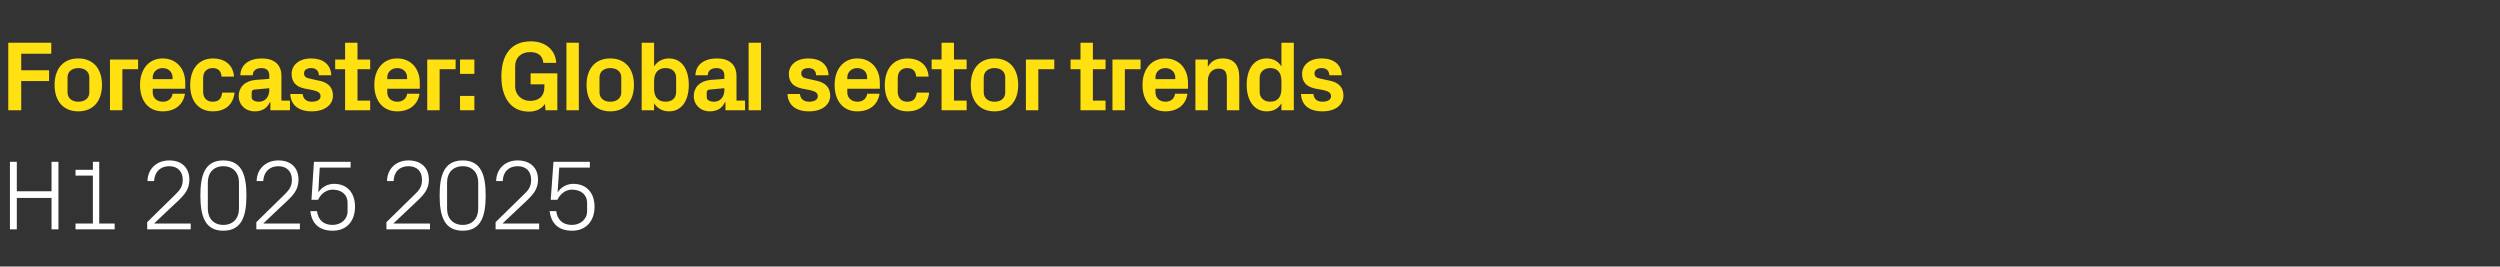
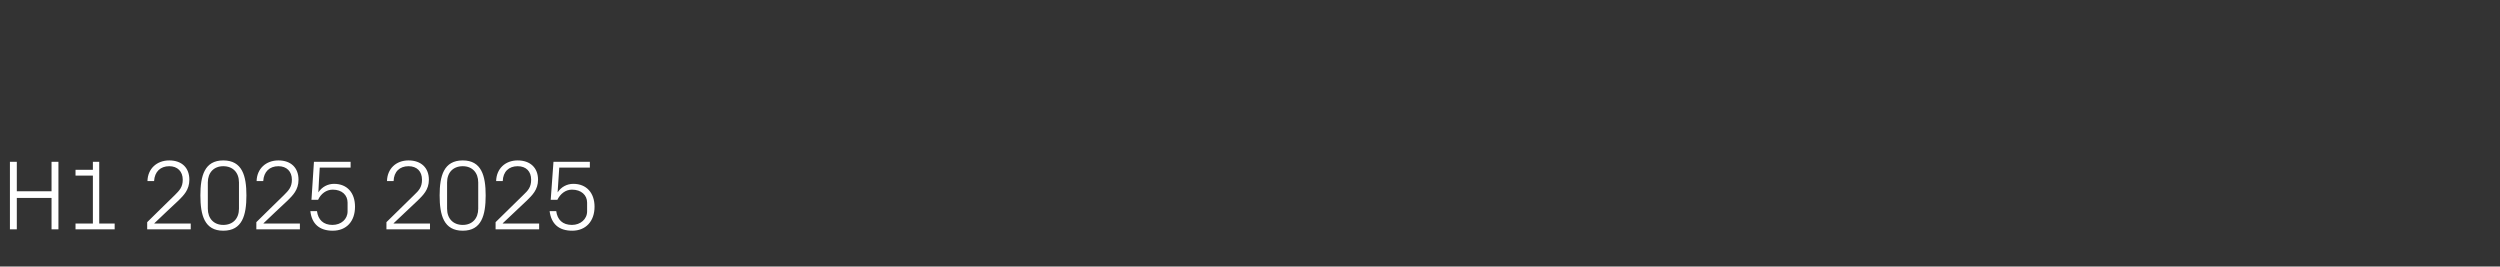
<svg xmlns="http://www.w3.org/2000/svg" version="1.1" width="907px" height="96.7px" viewBox="0 -11 907 96.7" style="top:-11px">
  <rect x="0" y="-11" width="907" height="96.7" fill="#333333" stroke="none" />
  <desc>Forecaster: Global sector trends H1 2025 2025</desc>
  <defs />
  <g id="Polygon87651">
    <path d="M 18.7 60.8 L 6.1 60.8 L 6.1 72.2 L 3.6 72.2 L 3.6 47.7 L 6.1 47.7 L 6.1 58.4 L 18.7 58.4 L 18.7 47.7 L 21.2 47.7 L 21.2 72.2 L 18.7 72.2 L 18.7 60.8 Z M 27.4 70.1 L 33.7 70.1 L 33.7 52.7 L 27.4 52.7 L 27.4 50.6 L 33.7 50.6 L 33.7 47.7 L 36 47.7 L 36 70.1 L 41.6 70.1 L 41.6 72.2 L 27.4 72.2 L 27.4 70.1 Z M 56 70.1 L 69.2 70.1 L 69.2 72.2 L 53.4 72.2 L 53.4 69.6 C 53.4 69.6 63.4 59.76 63.4 59.8 C 65.1 58.1 66.3 56.9 66.3 54.2 C 66.3 51.2 64.4 49.3 61.4 49.3 C 58.2 49.3 56.1 51.3 55.9 54.7 C 55.9 54.7 53.5 54.7 53.5 54.7 C 53.6 50.2 56.9 47.2 61.4 47.2 C 66 47.2 68.7 49.9 68.7 54.2 C 68.7 57.9 66.6 59.9 64.8 61.7 C 64.76 61.67 56 70 56 70 L 56 70.1 Z M 81 72.7 C 74.2 72.7 72.7 67.1 72.7 59.9 C 72.7 52.8 74.2 47.2 81 47.2 C 87.9 47.2 89.4 52.8 89.4 59.9 C 89.4 67.1 87.9 72.7 81 72.7 Z M 86.7 55.2 C 86.7 51.6 84.5 49.3 81 49.3 C 77.6 49.3 75.4 51.6 75.4 55.2 C 75.4 55.2 75.4 64.7 75.4 64.7 C 75.4 68.3 77.6 70.6 81 70.6 C 84.5 70.6 86.7 68.3 86.7 64.7 C 86.7 64.7 86.7 55.2 86.7 55.2 Z M 95.6 70.1 L 108.8 70.1 L 108.8 72.2 L 93 72.2 L 93 69.6 C 93 69.6 102.99 59.76 103 59.8 C 104.7 58.1 105.9 56.9 105.9 54.2 C 105.9 51.2 104 49.3 101 49.3 C 97.8 49.3 95.7 51.3 95.5 54.7 C 95.5 54.7 93.1 54.7 93.1 54.7 C 93.2 50.2 96.5 47.2 101 47.2 C 105.6 47.2 108.3 49.9 108.3 54.2 C 108.3 57.9 106.2 59.9 104.4 61.7 C 104.36 61.67 95.6 70 95.6 70 L 95.6 70.1 Z M 113 61.5 L 113.9 47.7 L 127.2 47.7 L 127.2 49.8 L 116 49.8 C 116 49.8 115.45 58.75 115.5 58.8 C 116.8 56.8 118.9 55.7 121.2 55.7 C 126 55.7 128.8 59 128.8 64 C 128.8 69.3 125.7 72.7 120.7 72.7 C 115.9 72.7 113.1 70.2 112.6 65.6 C 112.6 65.6 115 65.6 115 65.6 C 115.4 68.7 117.3 70.6 120.6 70.6 C 123.8 70.6 126.1 68.5 126.1 65.7 C 126.1 65.7 126.1 62.5 126.1 62.5 C 126.1 59.8 124.1 57.8 120.7 57.8 C 118.4 57.8 116.4 59.3 115.4 61.5 C 115.41 61.45 113 61.5 113 61.5 Z M 142.8 70.1 L 156 70.1 L 156 72.2 L 140.2 72.2 L 140.2 69.6 C 140.2 69.6 150.23 59.76 150.2 59.8 C 152 58.1 153.1 56.9 153.1 54.2 C 153.1 51.2 151.3 49.3 148.2 49.3 C 145 49.3 142.9 51.3 142.8 54.7 C 142.8 54.7 140.4 54.7 140.4 54.7 C 140.5 50.2 143.7 47.2 148.2 47.2 C 152.8 47.2 155.6 49.9 155.6 54.2 C 155.6 57.9 153.4 59.9 151.6 61.7 C 151.59 61.67 142.8 70 142.8 70 L 142.8 70.1 Z M 167.9 72.7 C 161 72.7 159.5 67.1 159.5 59.9 C 159.5 52.8 161 47.2 167.9 47.2 C 174.7 47.2 176.2 52.8 176.2 59.9 C 176.2 67.1 174.7 72.7 167.9 72.7 Z M 173.5 55.2 C 173.5 51.6 171.3 49.3 167.9 49.3 C 164.4 49.3 162.2 51.6 162.2 55.2 C 162.2 55.2 162.2 64.7 162.2 64.7 C 162.2 68.3 164.4 70.6 167.9 70.6 C 171.3 70.6 173.5 68.3 173.5 64.7 C 173.5 64.7 173.5 55.2 173.5 55.2 Z M 182.4 70.1 L 195.6 70.1 L 195.6 72.2 L 179.8 72.2 L 179.8 69.6 C 179.8 69.6 189.83 59.76 189.8 59.8 C 191.6 58.1 192.7 56.9 192.7 54.2 C 192.7 51.2 190.9 49.3 187.8 49.3 C 184.6 49.3 182.5 51.3 182.4 54.7 C 182.4 54.7 180 54.7 180 54.7 C 180.1 50.2 183.3 47.2 187.8 47.2 C 192.4 47.2 195.2 49.9 195.2 54.2 C 195.2 57.9 193 59.9 191.2 61.7 C 191.19 61.67 182.4 70 182.4 70 L 182.4 70.1 Z M 199.8 61.5 L 200.8 47.7 L 214 47.7 L 214 49.8 L 202.9 49.8 C 202.9 49.8 202.28 58.75 202.3 58.8 C 203.6 56.8 205.7 55.7 208 55.7 C 212.8 55.7 215.7 59 215.7 64 C 215.7 69.3 212.5 72.7 207.6 72.7 C 202.7 72.7 200 70.2 199.4 65.6 C 199.4 65.6 201.8 65.6 201.8 65.6 C 202.2 68.7 204.1 70.6 207.5 70.6 C 210.6 70.6 213 68.5 213 65.7 C 213 65.7 213 62.5 213 62.5 C 213 59.8 210.9 57.8 207.5 57.8 C 205.2 57.8 203.3 59.3 202.2 61.5 C 202.24 61.45 199.8 61.5 199.8 61.5 Z " stroke="none" fill="#fff" />
  </g>
  <g id="Polygon87650">
-     <path d="M 3 4.5 L 18.6 4.5 L 18.6 8.5 L 7.7 8.5 L 7.7 14.5 L 17.8 14.5 L 17.8 18.4 L 7.7 18.4 L 7.7 29 L 3 29 L 3 4.5 Z M 28.4 29.4 C 22.9 29.4 19.8 25.6 19.8 19.8 C 19.8 14 22.9 10.2 28.4 10.2 C 33.9 10.2 37 14 37 19.8 C 37 25.6 33.9 29.4 28.4 29.4 Z M 32.4 17.1 C 32.4 14.9 30.7 13.7 28.4 13.7 C 26.2 13.7 24.5 14.9 24.5 17.1 C 24.5 17.1 24.5 22.5 24.5 22.5 C 24.5 24.7 26.2 25.9 28.4 25.9 C 30.7 25.9 32.4 24.7 32.4 22.5 C 32.4 22.5 32.4 17.1 32.4 17.1 Z M 39.9 10.6 L 50.1 10.6 L 50.1 14.1 L 44.4 14.1 L 44.4 29 L 39.9 29 L 39.9 10.6 Z M 55.4 17.7 L 62.6 17.7 C 62.6 17.7 62.64 17.1 62.6 17.1 C 62.6 15.1 61.1 13.7 59 13.7 C 57 13.7 55.4 15.1 55.4 17.1 C 55.44 17.1 55.4 17.7 55.4 17.7 Z M 59 10.2 C 64 10.2 67.2 13.9 67.2 19 C 67.25 18.97 67.2 21.2 67.2 21.2 L 55.4 21.2 C 55.4 21.2 55.44 22.46 55.4 22.5 C 55.4 24.7 57.1 25.9 59.1 25.9 C 61 25.9 62.4 24.8 62.6 23 C 62.6 23 67.1 23 67.1 23 C 66.5 27 63.5 29.4 59 29.4 C 53.8 29.4 50.8 25.5 50.8 19.8 C 50.8 14 54.1 10.2 59 10.2 Z M 77.3 10.2 C 81.1 10.2 84.6 12.2 84.9 16.8 C 84.9 16.8 80.4 16.8 80.4 16.8 C 80.2 14.5 78.9 13.7 77.1 13.7 C 75.3 13.7 73.7 14.8 73.7 17.3 C 73.7 17.3 73.7 22.3 73.7 22.3 C 73.7 24.6 75.1 25.9 77.1 25.9 C 79.1 25.9 80.3 25.1 80.6 22.6 C 80.6 22.6 85.1 22.6 85.1 22.6 C 84.6 27.2 81.4 29.4 77.3 29.4 C 71.9 29.4 69 25.5 69 19.9 C 69 13.9 72.2 10.2 77.3 10.2 Z M 97.7 21.7 C 97.67 21.74 97.7 21 97.7 21 C 97.7 21 92.27 21.49 92.3 21.5 C 91.5 21.6 91.3 22 91.3 22.7 C 91.3 22.7 91.3 24.3 91.3 24.3 C 91.3 25.3 92.4 25.9 94 25.9 C 96.3 25.9 97.7 24 97.7 21.7 Z M 97.7 16.4 C 97.7 14.5 96.6 13.7 94.8 13.7 C 93 13.7 91.7 14.6 91.7 16.3 C 91.7 16.3 87.2 16.3 87.2 16.3 C 87.3 12.3 90.6 10.2 95 10.2 C 99.4 10.2 102.1 12.4 102.1 16.5 C 102.1 16.49 102.1 25.5 102.1 25.5 L 105.2 25.5 L 105.2 29 L 98.1 29 L 98.1 26.1 C 98.1 26.1 97.92 26.14 97.9 26.1 C 96.9 28.2 95.2 29.4 92.4 29.4 C 89.1 29.4 86.6 27.1 86.6 23.8 C 86.6 20.8 88.7 18.4 92.6 18 C 92.59 18.04 97.7 17.6 97.7 17.6 C 97.7 17.6 97.67 16.42 97.7 16.4 Z M 115.9 18.3 C 118.7 18.9 120.8 20.4 120.8 23.7 C 120.8 26.9 118 29.4 113.1 29.4 C 108.3 29.4 105.5 27.1 105.3 23.1 C 105.3 23.1 109.8 23.1 109.8 23.1 C 110 24.9 111.2 25.9 113.1 25.9 C 114.9 25.9 116.3 25.3 116.3 23.9 C 116.3 22.6 115.2 22.1 113.5 21.7 C 113.5 21.7 110.4 21.1 110.4 21.1 C 107.3 20.4 105.8 18.7 105.8 15.8 C 105.8 12.7 108.4 10.2 112.9 10.2 C 117 10.2 120 12.2 120.2 16.3 C 120.2 16.3 115.7 16.3 115.7 16.3 C 115.6 14.5 114.5 13.7 112.9 13.7 C 111.3 13.7 110.3 14.4 110.3 15.6 C 110.3 16.8 111.1 17.3 112.3 17.5 C 112.3 17.5 115.9 18.3 115.9 18.3 Z M 129.7 25.5 L 134.3 25.5 L 134.3 29 L 125.2 29 L 125.2 14.1 L 121.6 14.1 L 121.6 10.6 L 125.2 10.6 L 125.2 4.5 L 129.7 4.5 L 129.7 10.6 L 134.3 10.6 L 134.3 14.1 L 129.7 14.1 L 129.7 25.5 Z M 140.5 17.7 L 147.7 17.7 C 147.7 17.7 147.71 17.1 147.7 17.1 C 147.7 15.1 146.2 13.7 144.1 13.7 C 142.1 13.7 140.5 15.1 140.5 17.1 C 140.51 17.1 140.5 17.7 140.5 17.7 Z M 144.1 10.2 C 149.1 10.2 152.3 13.9 152.3 19 C 152.31 18.97 152.3 21.2 152.3 21.2 L 140.5 21.2 C 140.5 21.2 140.51 22.46 140.5 22.5 C 140.5 24.7 142.2 25.9 144.1 25.9 C 146.1 25.9 147.5 24.8 147.7 23 C 147.7 23 152.2 23 152.2 23 C 151.6 27 148.5 29.4 144.1 29.4 C 138.9 29.4 135.8 25.5 135.8 19.8 C 135.8 14 139.1 10.2 144.1 10.2 Z M 155 10.6 L 165.3 10.6 L 165.3 14.1 L 159.5 14.1 L 159.5 29 L 155 29 L 155 10.6 Z M 172.1 29 L 166.9 29 L 166.9 23.8 L 172.1 23.8 L 172.1 29 Z M 172.1 15.8 L 166.9 15.8 L 166.9 10.6 L 172.1 10.6 L 172.1 15.8 Z M 181.9 16.8 C 181.9 9 185.3 4 192.6 4 C 197.8 4 201.5 7 201.8 11.8 C 201.8 11.8 197.1 11.8 197.1 11.8 C 196.9 9.2 195.2 7.9 192.3 7.9 C 189.1 7.9 186.9 9.9 186.9 13 C 186.9 13 186.9 20.4 186.9 20.4 C 186.9 23.4 189.3 25.6 192.3 25.6 C 195.4 25.6 197.5 24 197.5 20.6 C 197.53 20.63 197.5 19.6 197.5 19.6 L 192.5 19.6 L 192.5 15.6 L 202.2 15.6 L 202.2 29 L 197.9 29 C 197.9 29 197.75 26.75 197.7 26.7 C 196.5 28.5 194.5 29.5 191.9 29.5 C 185.2 29.5 181.9 24.2 181.9 16.8 Z M 205.5 29 L 205.5 4.5 L 210 4.5 L 210 29 L 205.5 29 Z M 221.4 29.4 C 215.9 29.4 212.8 25.6 212.8 19.8 C 212.8 14 215.9 10.2 221.4 10.2 C 226.9 10.2 230 14 230 19.8 C 230 25.6 226.9 29.4 221.4 29.4 Z M 225.4 17.1 C 225.4 14.9 223.7 13.7 221.4 13.7 C 219.2 13.7 217.5 14.9 217.5 17.1 C 217.5 17.1 217.5 22.5 217.5 22.5 C 217.5 24.7 219.2 25.9 221.4 25.9 C 223.7 25.9 225.4 24.7 225.4 22.5 C 225.4 22.5 225.4 17.1 225.4 17.1 Z M 237.3 21.2 C 237.3 24 238.6 25.9 241.5 25.9 C 243.8 25.9 245.3 24.6 245.3 22.4 C 245.3 22.4 245.3 17.2 245.3 17.2 C 245.3 15 243.8 13.7 241.5 13.7 C 238.6 13.7 237.3 15.6 237.3 18.4 C 237.3 18.4 237.3 21.2 237.3 21.2 Z M 232.8 29 L 232.8 4.5 L 237.3 4.5 C 237.3 4.5 237.34 13.1 237.3 13.1 C 238.5 11.3 240.3 10.2 242.7 10.2 C 247.6 10.2 249.9 14.5 249.9 19.8 C 249.9 25.1 247.6 29.4 242.7 29.4 C 240.3 29.4 238.5 28.3 237.3 26.5 C 237.34 26.5 237.3 29 237.3 29 L 232.8 29 Z M 262.8 21.7 C 262.76 21.74 262.8 21 262.8 21 C 262.8 21 257.36 21.49 257.4 21.5 C 256.6 21.6 256.4 22 256.4 22.7 C 256.4 22.7 256.4 24.3 256.4 24.3 C 256.4 25.3 257.5 25.9 259.1 25.9 C 261.4 25.9 262.8 24 262.8 21.7 Z M 262.8 16.4 C 262.8 14.5 261.6 13.7 259.9 13.7 C 258.1 13.7 256.8 14.6 256.8 16.3 C 256.8 16.3 252.3 16.3 252.3 16.3 C 252.4 12.3 255.7 10.2 260.1 10.2 C 264.5 10.2 267.2 12.4 267.2 16.5 C 267.19 16.49 267.2 25.5 267.2 25.5 L 270.3 25.5 L 270.3 29 L 263.2 29 L 263.2 26.1 C 263.2 26.1 263.01 26.14 263 26.1 C 262 28.2 260.3 29.4 257.5 29.4 C 254.2 29.4 251.7 27.1 251.7 23.8 C 251.7 20.8 253.8 18.4 257.7 18 C 257.68 18.04 262.8 17.6 262.8 17.6 C 262.8 17.6 262.76 16.42 262.8 16.4 Z M 271.6 29 L 271.6 4.5 L 276.1 4.5 L 276.1 29 L 271.6 29 Z M 296.3 18.3 C 299 18.9 301.2 20.4 301.2 23.7 C 301.2 26.9 298.4 29.4 293.5 29.4 C 288.7 29.4 285.9 27.1 285.7 23.1 C 285.7 23.1 290.2 23.1 290.2 23.1 C 290.4 24.9 291.6 25.9 293.5 25.9 C 295.3 25.9 296.7 25.3 296.7 23.9 C 296.7 22.6 295.6 22.1 293.9 21.7 C 293.9 21.7 290.8 21.1 290.8 21.1 C 287.7 20.4 286.2 18.7 286.2 15.8 C 286.2 12.7 288.8 10.2 293.3 10.2 C 297.4 10.2 300.4 12.2 300.6 16.3 C 300.6 16.3 296.1 16.3 296.1 16.3 C 296 14.5 294.9 13.7 293.3 13.7 C 291.7 13.7 290.7 14.4 290.7 15.6 C 290.7 16.8 291.5 17.3 292.7 17.5 C 292.7 17.5 296.3 18.3 296.3 18.3 Z M 307.4 17.7 L 314.6 17.7 C 314.6 17.7 314.63 17.1 314.6 17.1 C 314.6 15.1 313.1 13.7 311 13.7 C 309 13.7 307.4 15.1 307.4 17.1 C 307.43 17.1 307.4 17.7 307.4 17.7 Z M 311 10.2 C 316 10.2 319.2 13.9 319.2 19 C 319.24 18.97 319.2 21.2 319.2 21.2 L 307.4 21.2 C 307.4 21.2 307.43 22.46 307.4 22.5 C 307.4 24.7 309.1 25.9 311.1 25.9 C 313 25.9 314.4 24.8 314.6 23 C 314.6 23 319.1 23 319.1 23 C 318.5 27 315.5 29.4 311 29.4 C 305.8 29.4 302.8 25.5 302.8 19.8 C 302.8 14 306.1 10.2 311 10.2 Z M 329.3 10.2 C 333.1 10.2 336.6 12.2 336.9 16.8 C 336.9 16.8 332.4 16.8 332.4 16.8 C 332.2 14.5 330.9 13.7 329.1 13.7 C 327.3 13.7 325.7 14.8 325.7 17.3 C 325.7 17.3 325.7 22.3 325.7 22.3 C 325.7 24.6 327.1 25.9 329.1 25.9 C 331.1 25.9 332.3 25.1 332.6 22.6 C 332.6 22.6 337.1 22.6 337.1 22.6 C 336.6 27.2 333.4 29.4 329.3 29.4 C 323.9 29.4 321 25.5 321 19.9 C 321 13.9 324.2 10.2 329.3 10.2 Z M 346.1 25.5 L 350.7 25.5 L 350.7 29 L 341.6 29 L 341.6 14.1 L 338 14.1 L 338 10.6 L 341.6 10.6 L 341.6 4.5 L 346.1 4.5 L 346.1 10.6 L 350.7 10.6 L 350.7 14.1 L 346.1 14.1 L 346.1 25.5 Z M 360.8 29.4 C 355.3 29.4 352.2 25.6 352.2 19.8 C 352.2 14 355.3 10.2 360.8 10.2 C 366.3 10.2 369.4 14 369.4 19.8 C 369.4 25.6 366.3 29.4 360.8 29.4 Z M 364.7 17.1 C 364.7 14.9 363.1 13.7 360.8 13.7 C 358.6 13.7 356.9 14.9 356.9 17.1 C 356.9 17.1 356.9 22.5 356.9 22.5 C 356.9 24.7 358.6 25.9 360.8 25.9 C 363.1 25.9 364.7 24.7 364.7 22.5 C 364.7 22.5 364.7 17.1 364.7 17.1 Z M 372.2 10.6 L 382.5 10.6 L 382.5 14.1 L 376.7 14.1 L 376.7 29 L 372.2 29 L 372.2 10.6 Z M 396.5 25.5 L 401.1 25.5 L 401.1 29 L 392 29 L 392 14.1 L 388.4 14.1 L 388.4 10.6 L 392 10.6 L 392 4.5 L 396.5 4.5 L 396.5 10.6 L 401.1 10.6 L 401.1 14.1 L 396.5 14.1 L 396.5 25.5 Z M 403.6 10.6 L 413.8 10.6 L 413.8 14.1 L 408.1 14.1 L 408.1 29 L 403.6 29 L 403.6 10.6 Z M 419.2 17.7 L 426.4 17.7 C 426.4 17.7 426.38 17.1 426.4 17.1 C 426.4 15.1 424.8 13.7 422.8 13.7 C 420.7 13.7 419.2 15.1 419.2 17.1 C 419.18 17.1 419.2 17.7 419.2 17.7 Z M 422.8 10.2 C 427.7 10.2 431 13.9 431 19 C 430.99 18.97 431 21.2 431 21.2 L 419.2 21.2 C 419.2 21.2 419.18 22.46 419.2 22.5 C 419.2 24.7 420.9 25.9 422.8 25.9 C 424.8 25.9 426.1 24.8 426.3 23 C 426.3 23 430.8 23 430.8 23 C 430.3 27 427.2 29.4 422.8 29.4 C 417.6 29.4 414.5 25.5 414.5 19.8 C 414.5 14 417.8 10.2 422.8 10.2 Z M 438.2 13.3 C 439.3 11.3 441 10.2 443.6 10.2 C 447.7 10.2 449.6 12.7 449.6 17 C 449.63 16.96 449.6 29 449.6 29 L 445.1 29 C 445.1 29 445.13 17.28 445.1 17.3 C 445.1 15.1 444.3 13.9 442.1 13.9 C 439.7 13.9 438.2 15.7 438.2 18.4 C 438.19 18.36 438.2 29 438.2 29 L 433.7 29 L 433.7 10.6 L 438.2 10.6 C 438.2 10.6 438.19 13.28 438.2 13.3 Z M 464.9 18.4 C 464.9 15.6 463.7 13.7 460.8 13.7 C 458.5 13.7 457 15.2 457 17.2 C 457 17.2 457 22.4 457 22.4 C 457 24.4 458.5 25.9 460.8 25.9 C 463.7 25.9 464.9 24 464.9 21.2 C 464.9 21.2 464.9 18.4 464.9 18.4 Z M 464.9 29 C 464.9 29 464.93 26.5 464.9 26.5 C 463.8 28.3 462.1 29.4 459.6 29.4 C 454.7 29.4 452.3 25.1 452.3 19.8 C 452.3 14.5 454.6 10.2 459.6 10.2 C 462 10.2 463.8 11.3 464.9 13.1 C 464.93 13.1 464.9 4.5 464.9 4.5 L 469.4 4.5 L 469.4 29 L 464.9 29 Z M 482.6 18.3 C 485.3 18.9 487.4 20.4 487.4 23.7 C 487.4 26.9 484.7 29.4 479.8 29.4 C 474.9 29.4 472.2 27.1 472 23.1 C 472 23.1 476.5 23.1 476.5 23.1 C 476.7 24.9 477.8 25.9 479.8 25.9 C 481.5 25.9 482.9 25.3 482.9 23.9 C 482.9 22.6 481.8 22.1 480.2 21.7 C 480.2 21.7 477 21.1 477 21.1 C 473.9 20.4 472.4 18.7 472.4 15.8 C 472.4 12.7 475 10.2 479.5 10.2 C 483.7 10.2 486.6 12.2 486.8 16.3 C 486.8 16.3 482.3 16.3 482.3 16.3 C 482.2 14.5 481.1 13.7 479.5 13.7 C 478 13.7 476.9 14.4 476.9 15.6 C 476.9 16.8 477.7 17.3 478.9 17.5 C 478.9 17.5 482.6 18.3 482.6 18.3 Z " stroke="none" fill="#ffe010" />
-   </g>
+     </g>
</svg>